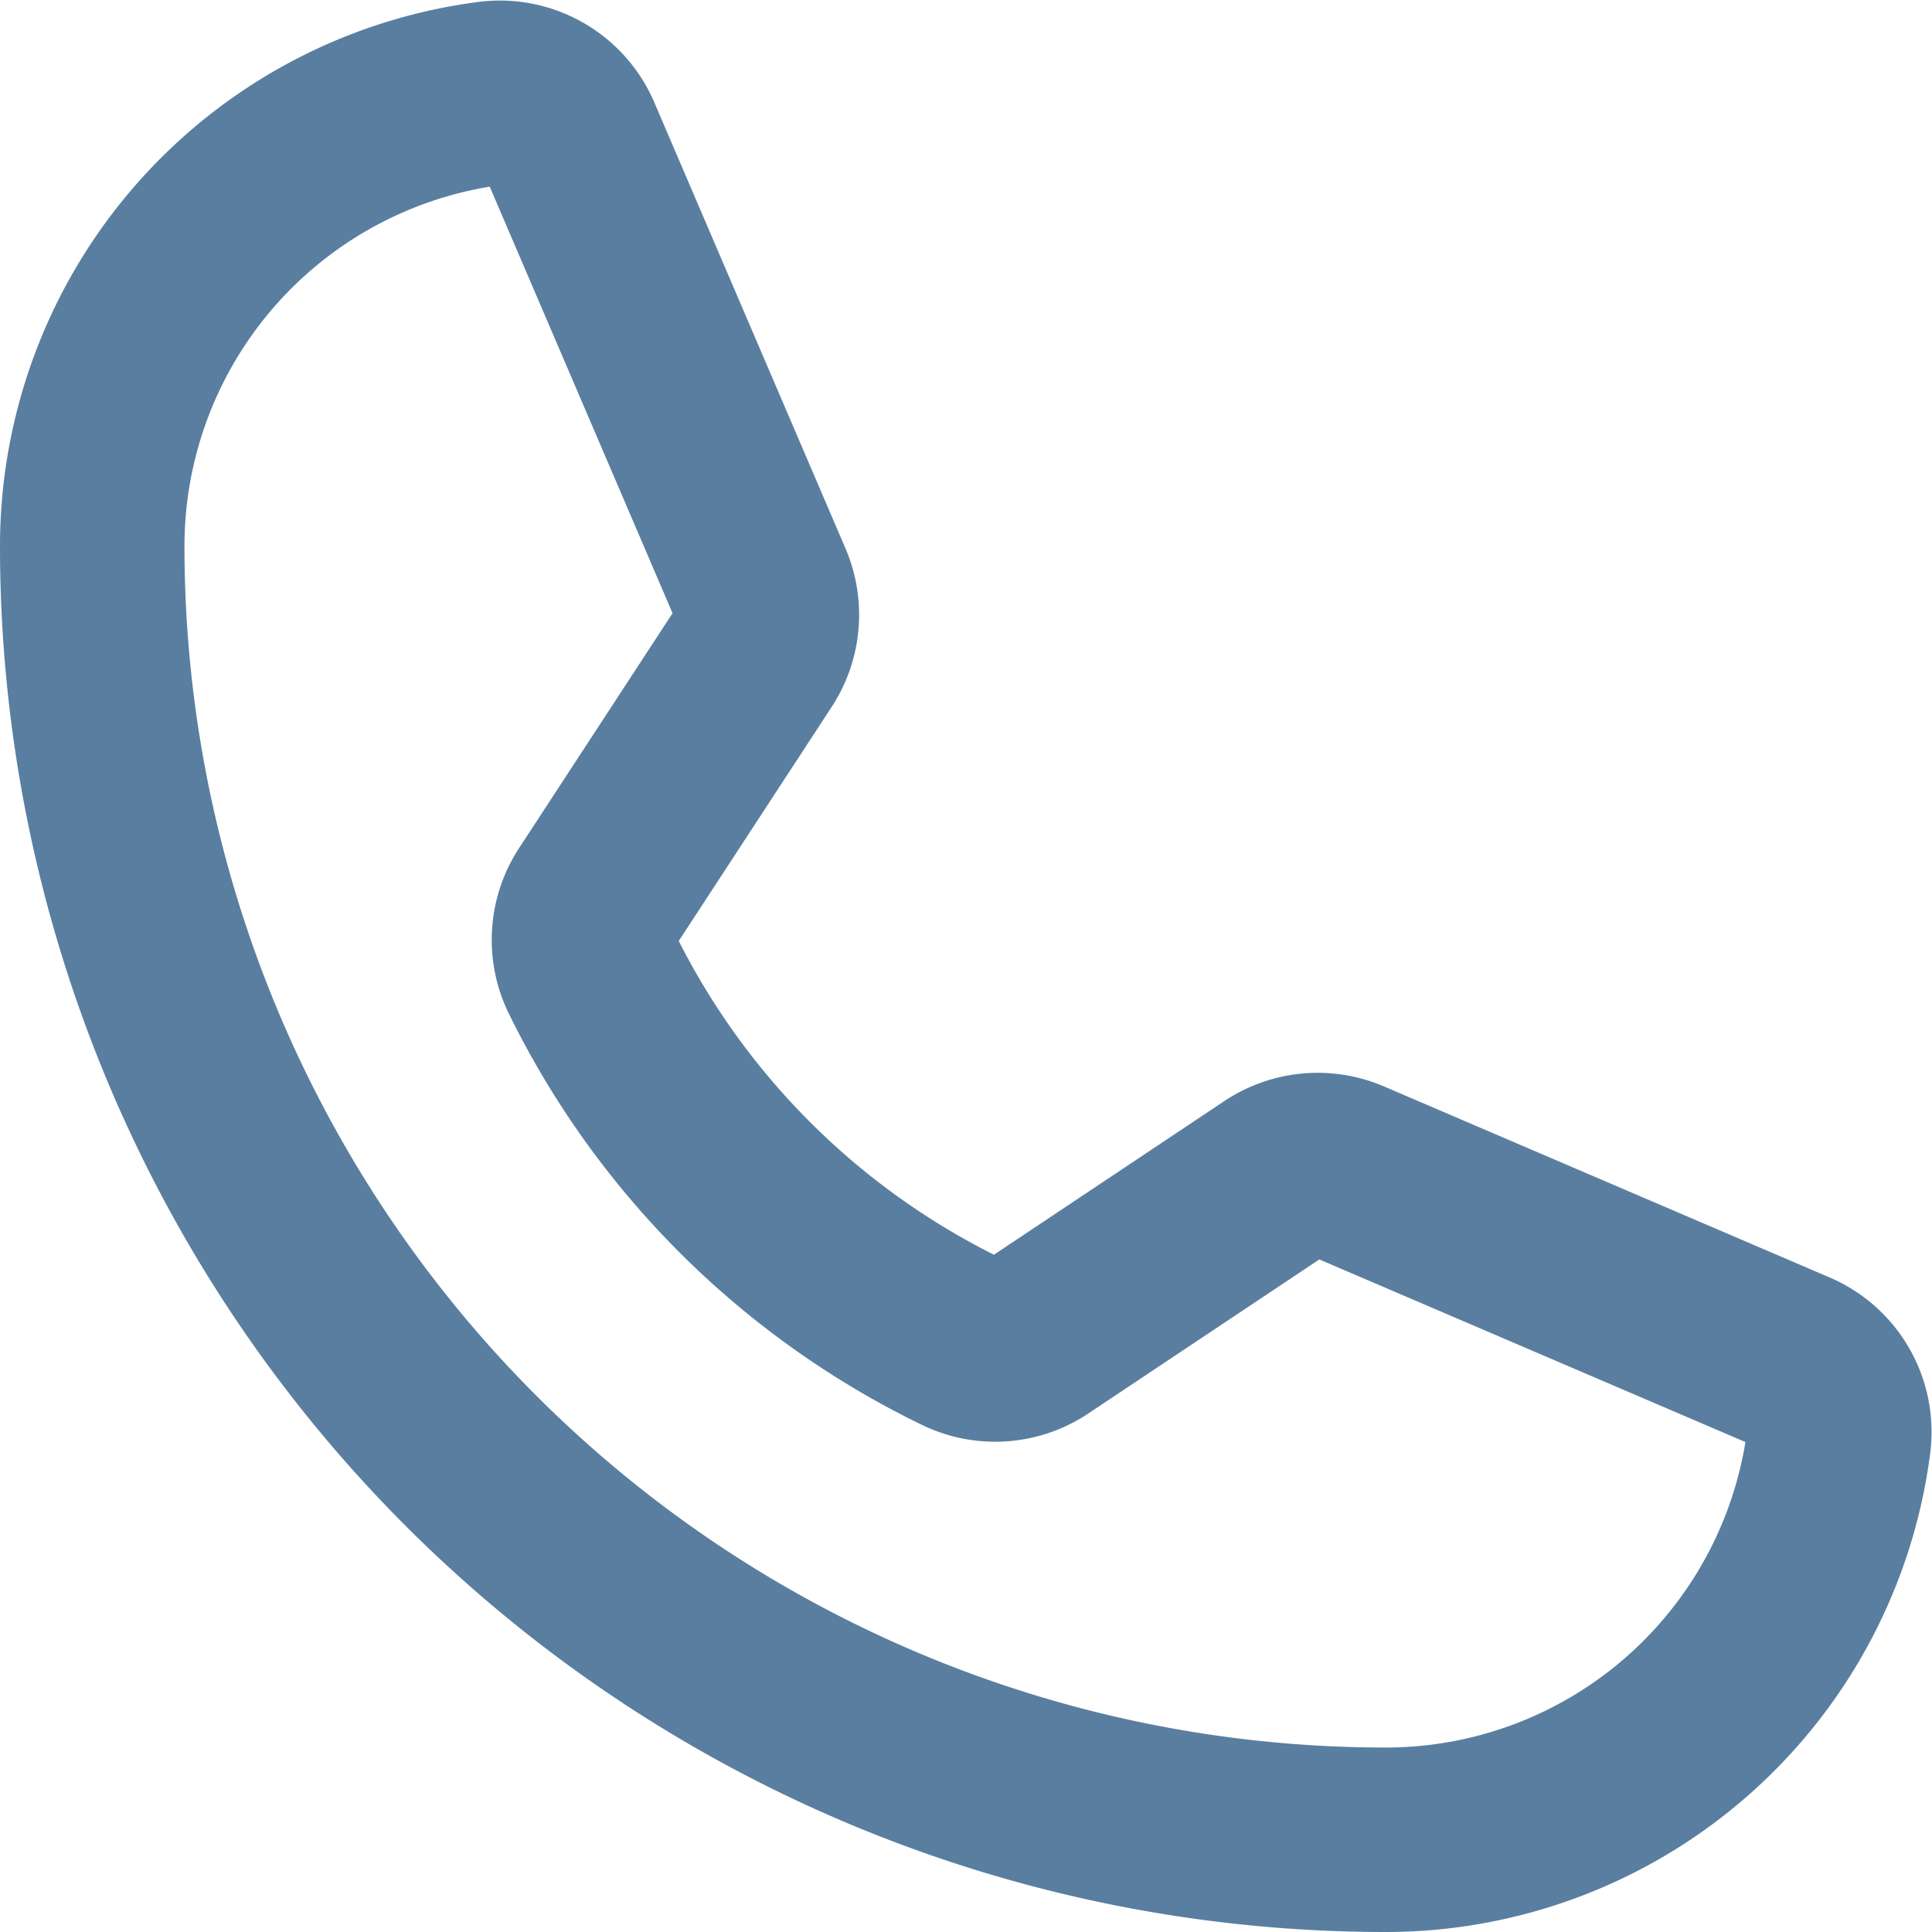
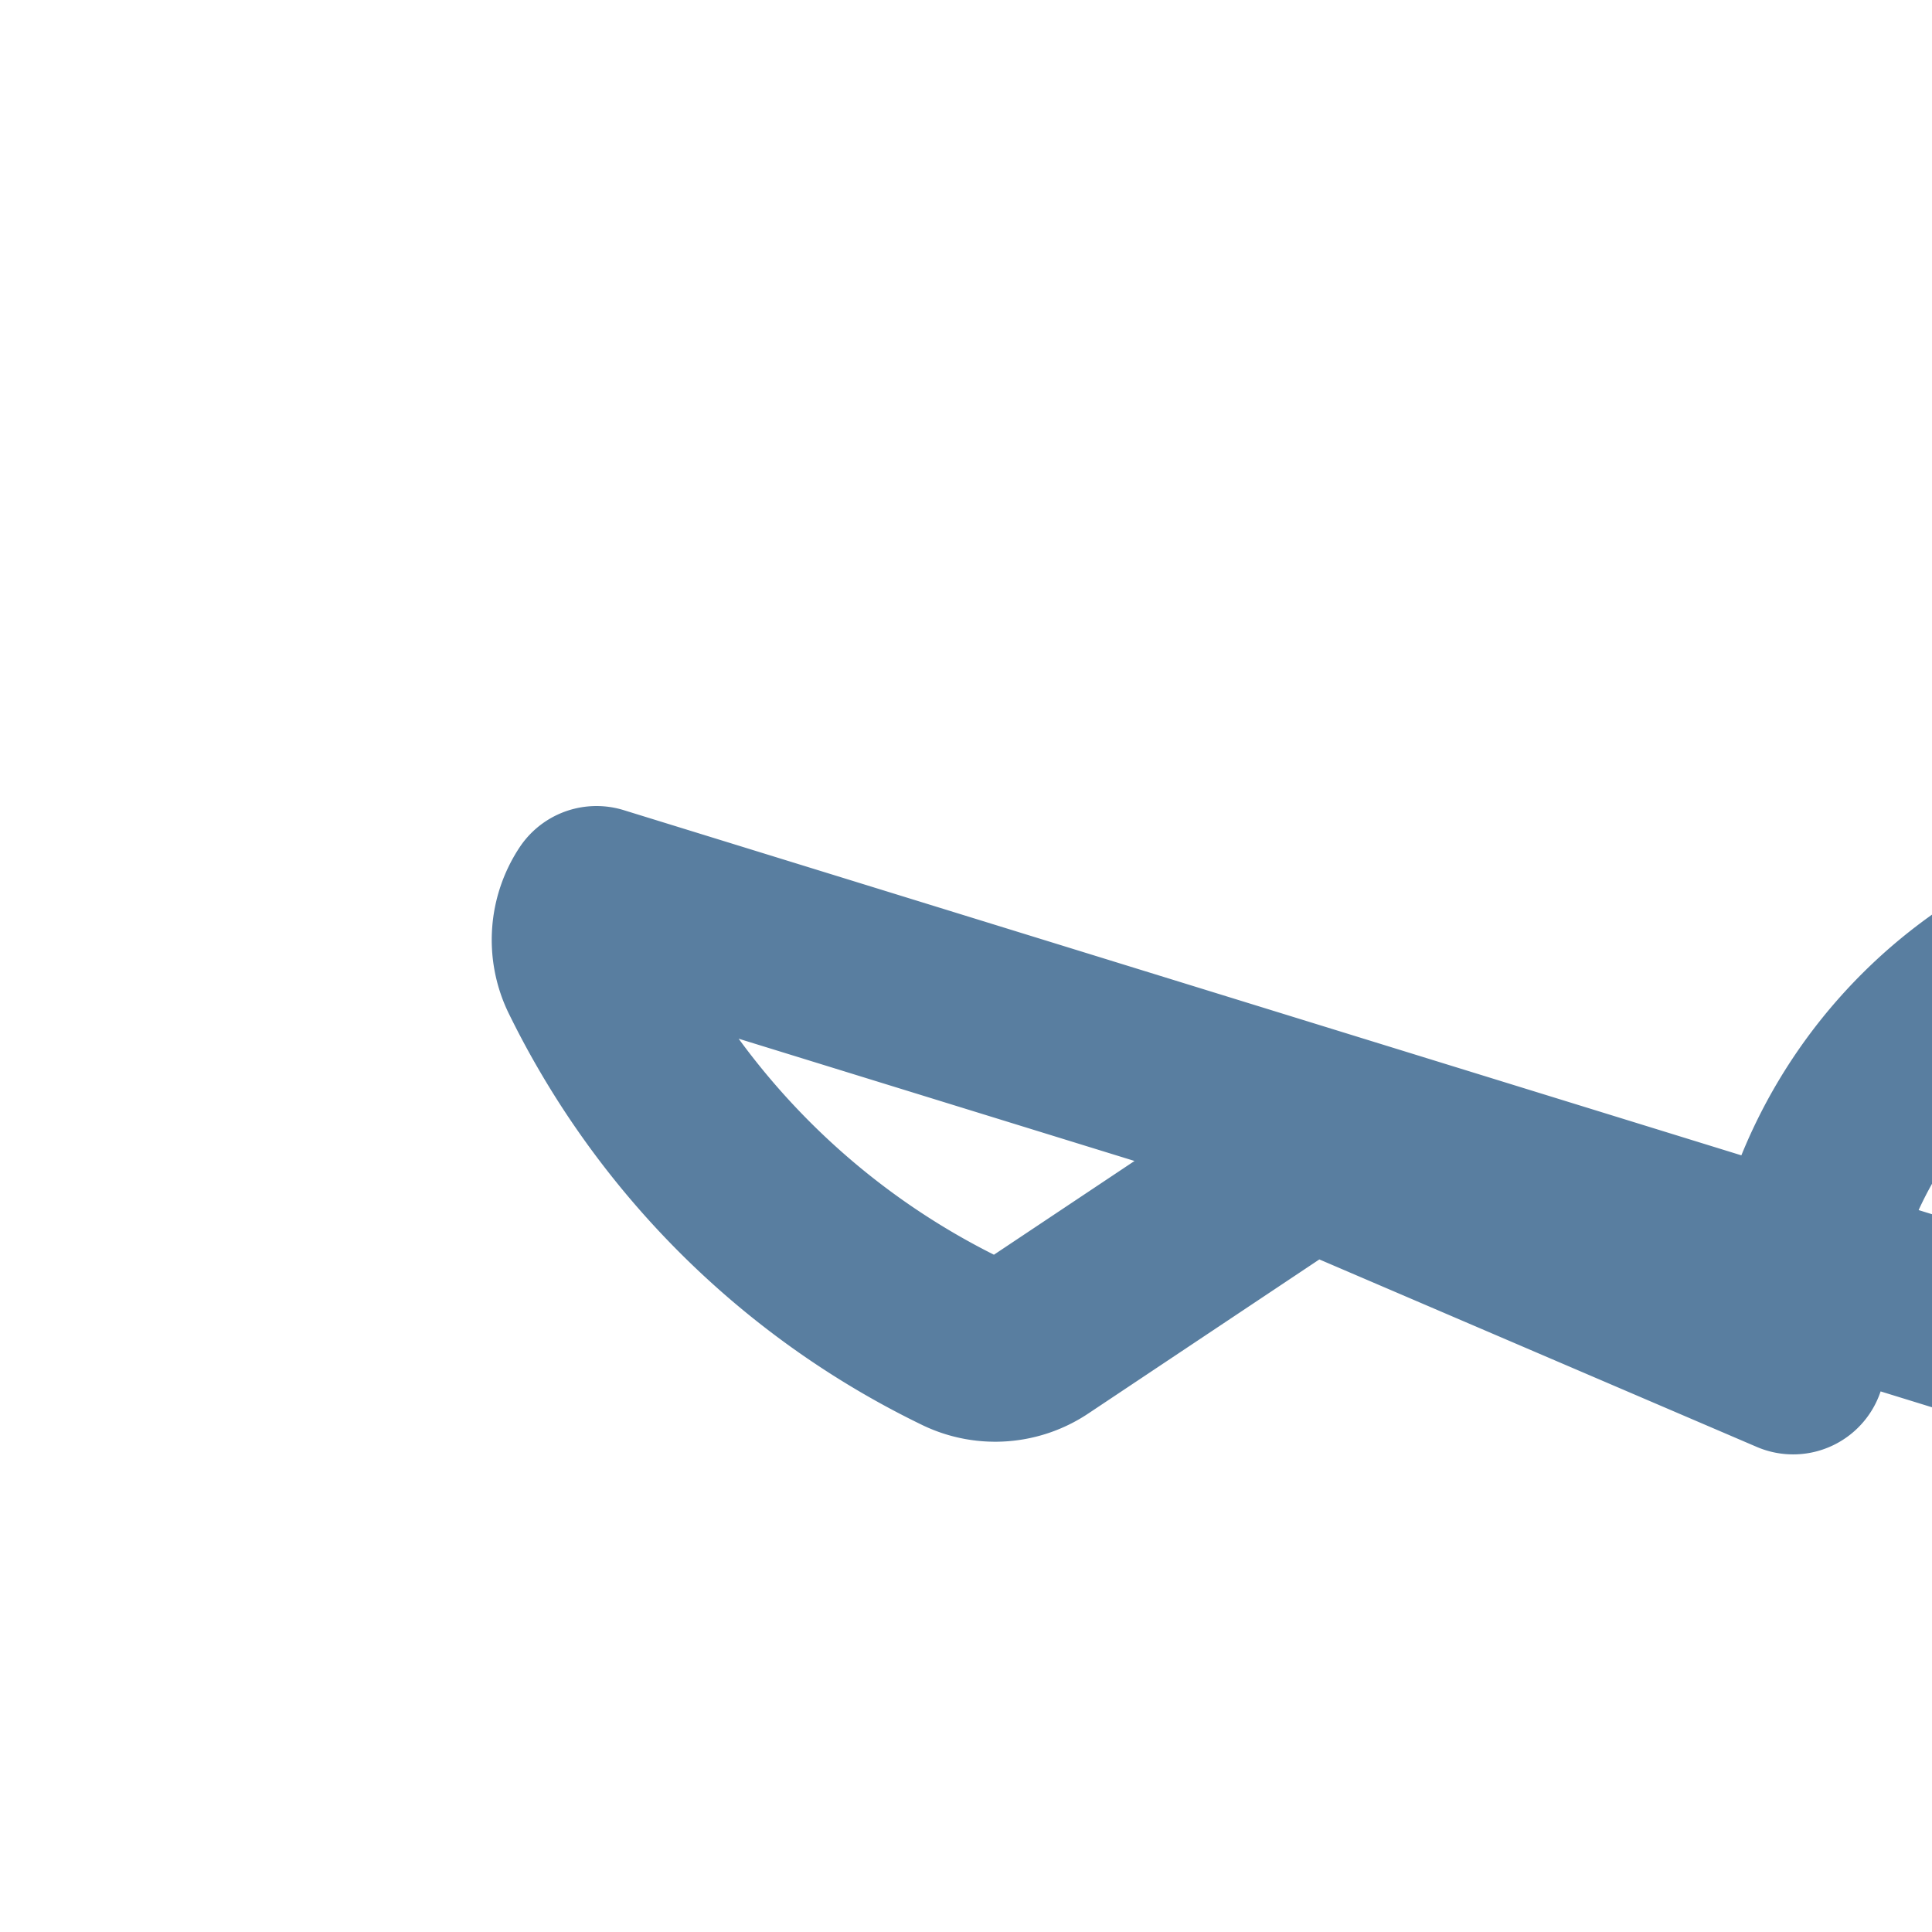
<svg xmlns="http://www.w3.org/2000/svg" width="26.184" height="26.184" viewBox="0 0 26.184 26.184">
-   <path id="パス_977" data-name="パス 977" d="M46.765,44.246A10.873,10.873,0,0,0,51.8,49.257a1.022,1.022,0,0,0,1.009-.076l3.227-2.152a1.031,1.031,0,0,1,.978-.09l6.038,2.588A1.028,1.028,0,0,1,63.67,50.6,6.189,6.189,0,0,1,57.531,56,17.531,17.531,0,0,1,40,38.469a6.189,6.189,0,0,1,5.4-6.138,1.028,1.028,0,0,1,1.07.618l2.59,6.043a1.031,1.031,0,0,1-.085.971L46.834,43.24A1.022,1.022,0,0,0,46.765,44.246Z" transform="translate(-38.75 -31.066)" fill="none" stroke="#597ea0" stroke-linecap="round" stroke-linejoin="round" stroke-width="2.5" />
+   <path id="パス_977" data-name="パス 977" d="M46.765,44.246A10.873,10.873,0,0,0,51.8,49.257a1.022,1.022,0,0,0,1.009-.076l3.227-2.152a1.031,1.031,0,0,1,.978-.09l6.038,2.588a6.189,6.189,0,0,1,5.4-6.138,1.028,1.028,0,0,1,1.07.618l2.59,6.043a1.031,1.031,0,0,1-.085.971L46.834,43.24A1.022,1.022,0,0,0,46.765,44.246Z" transform="translate(-38.75 -31.066)" fill="none" stroke="#597ea0" stroke-linecap="round" stroke-linejoin="round" stroke-width="2.5" />
</svg>